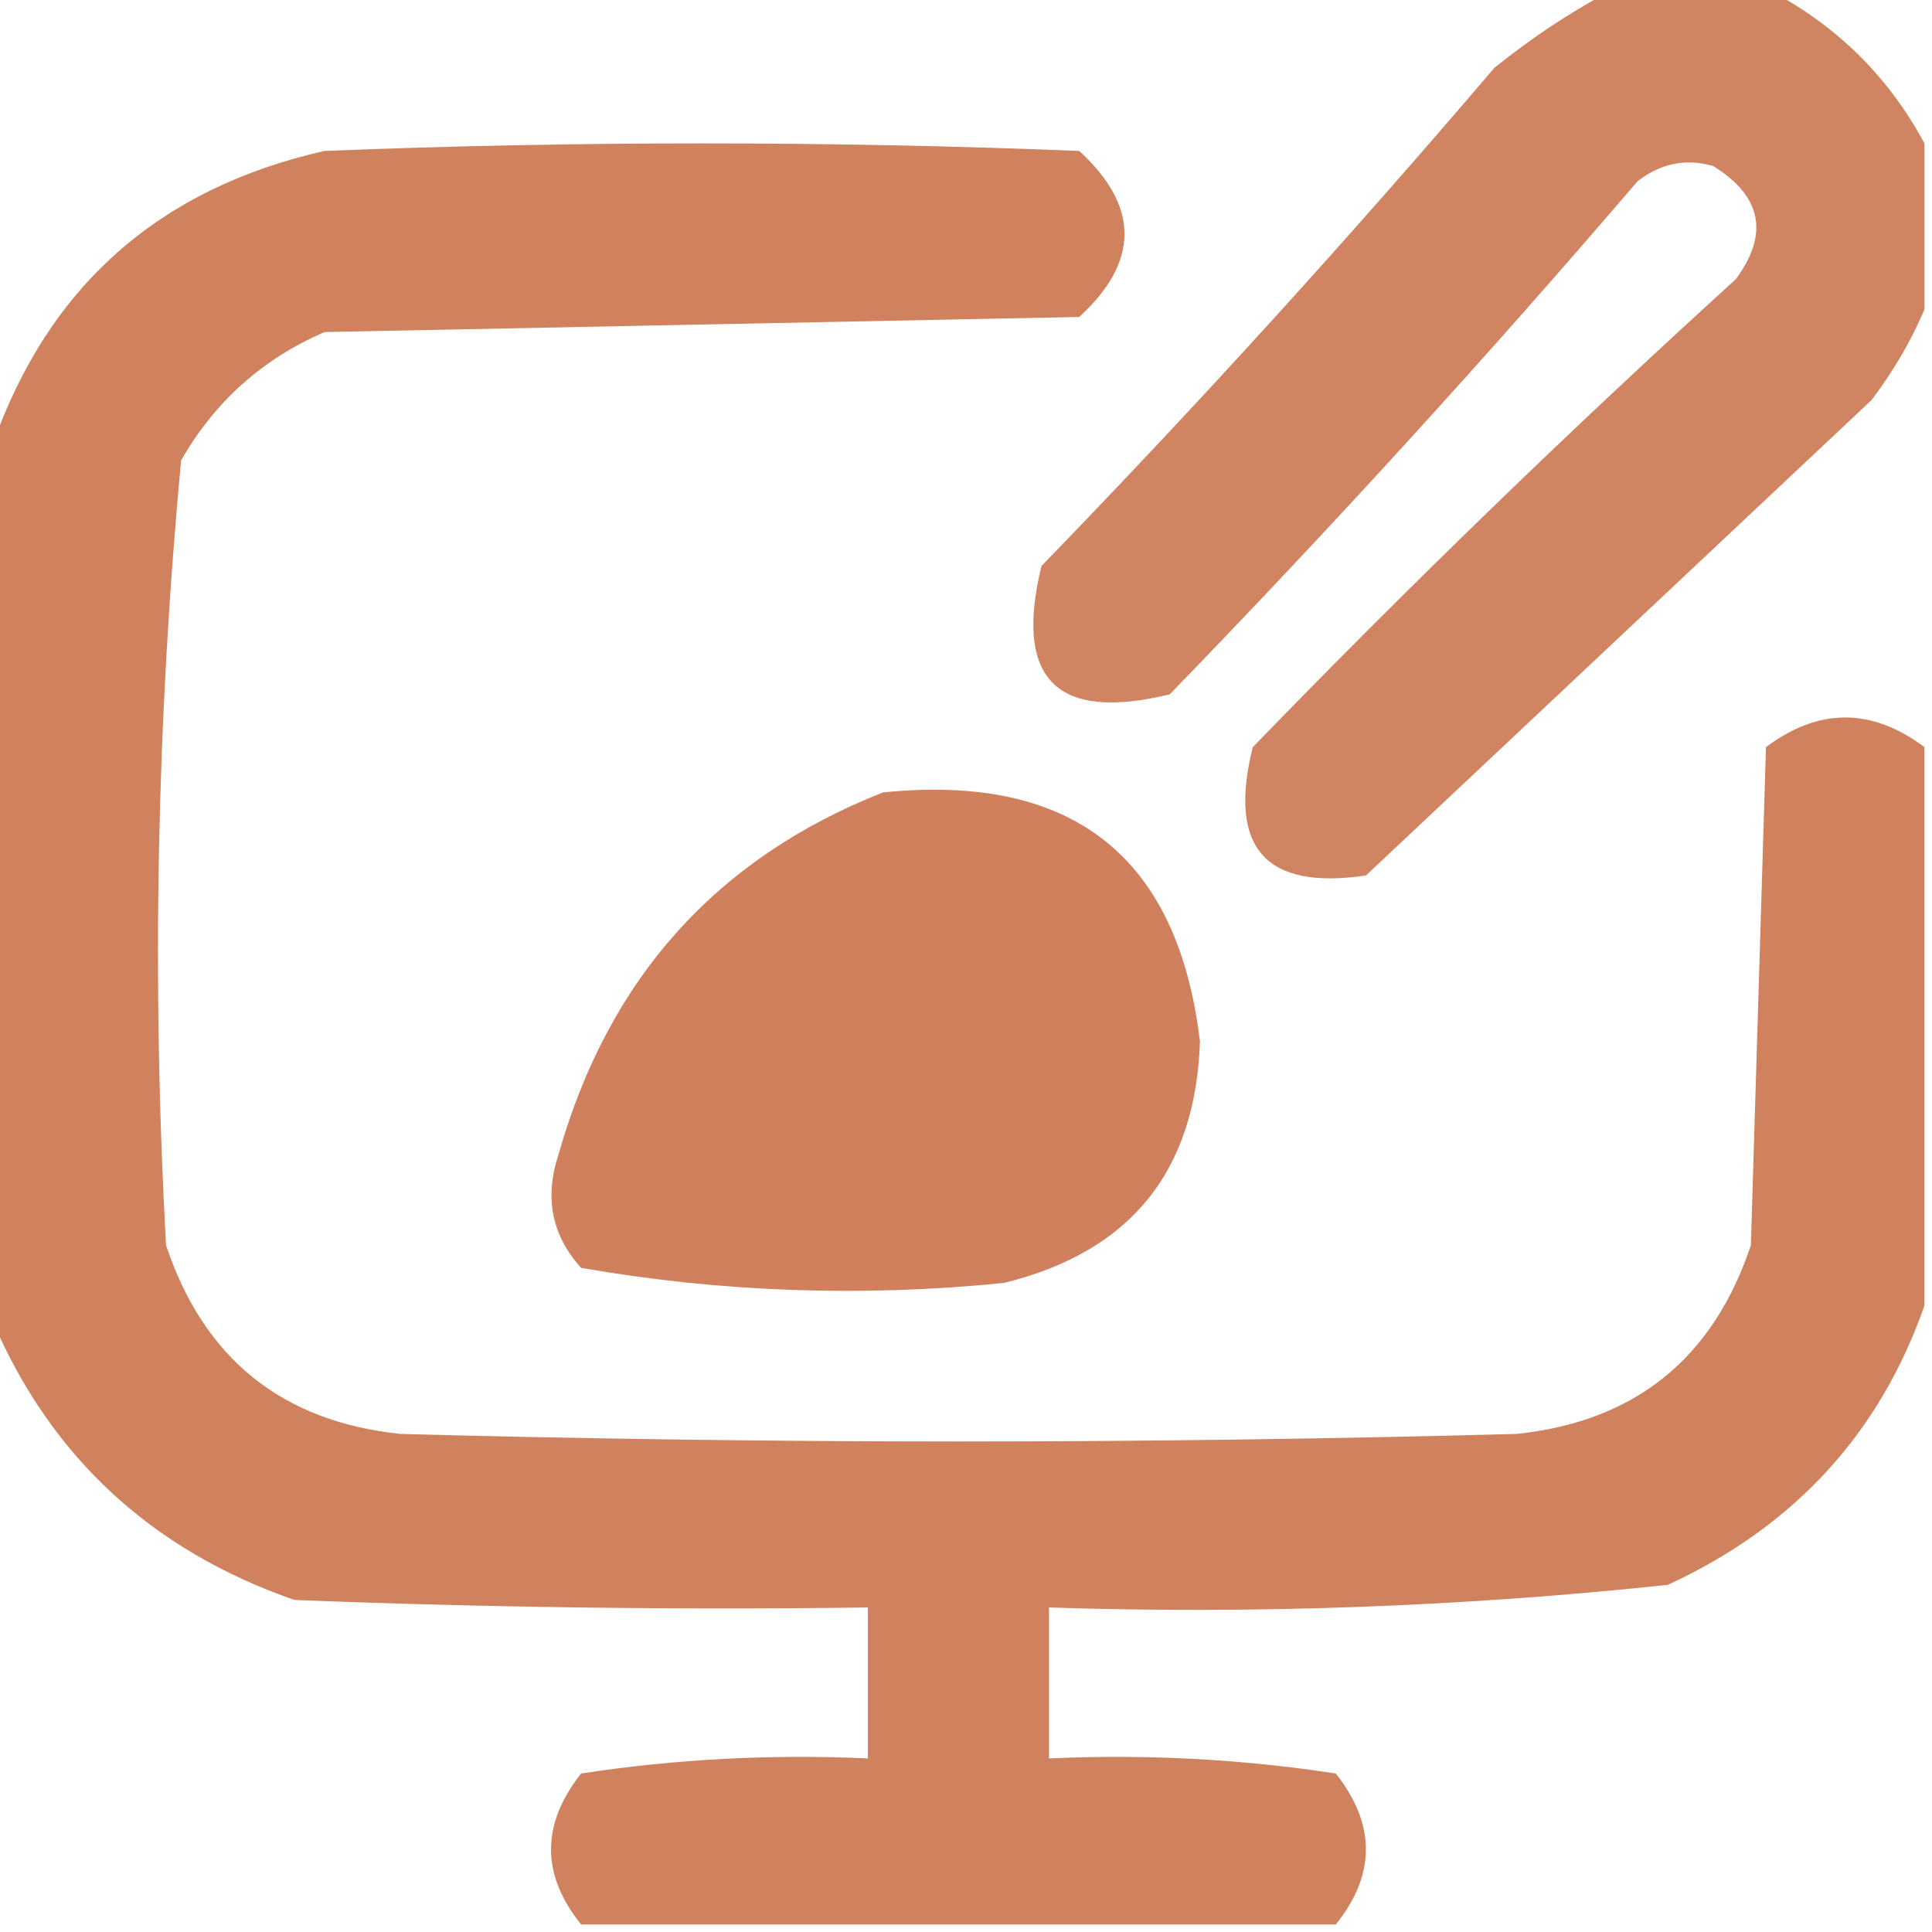
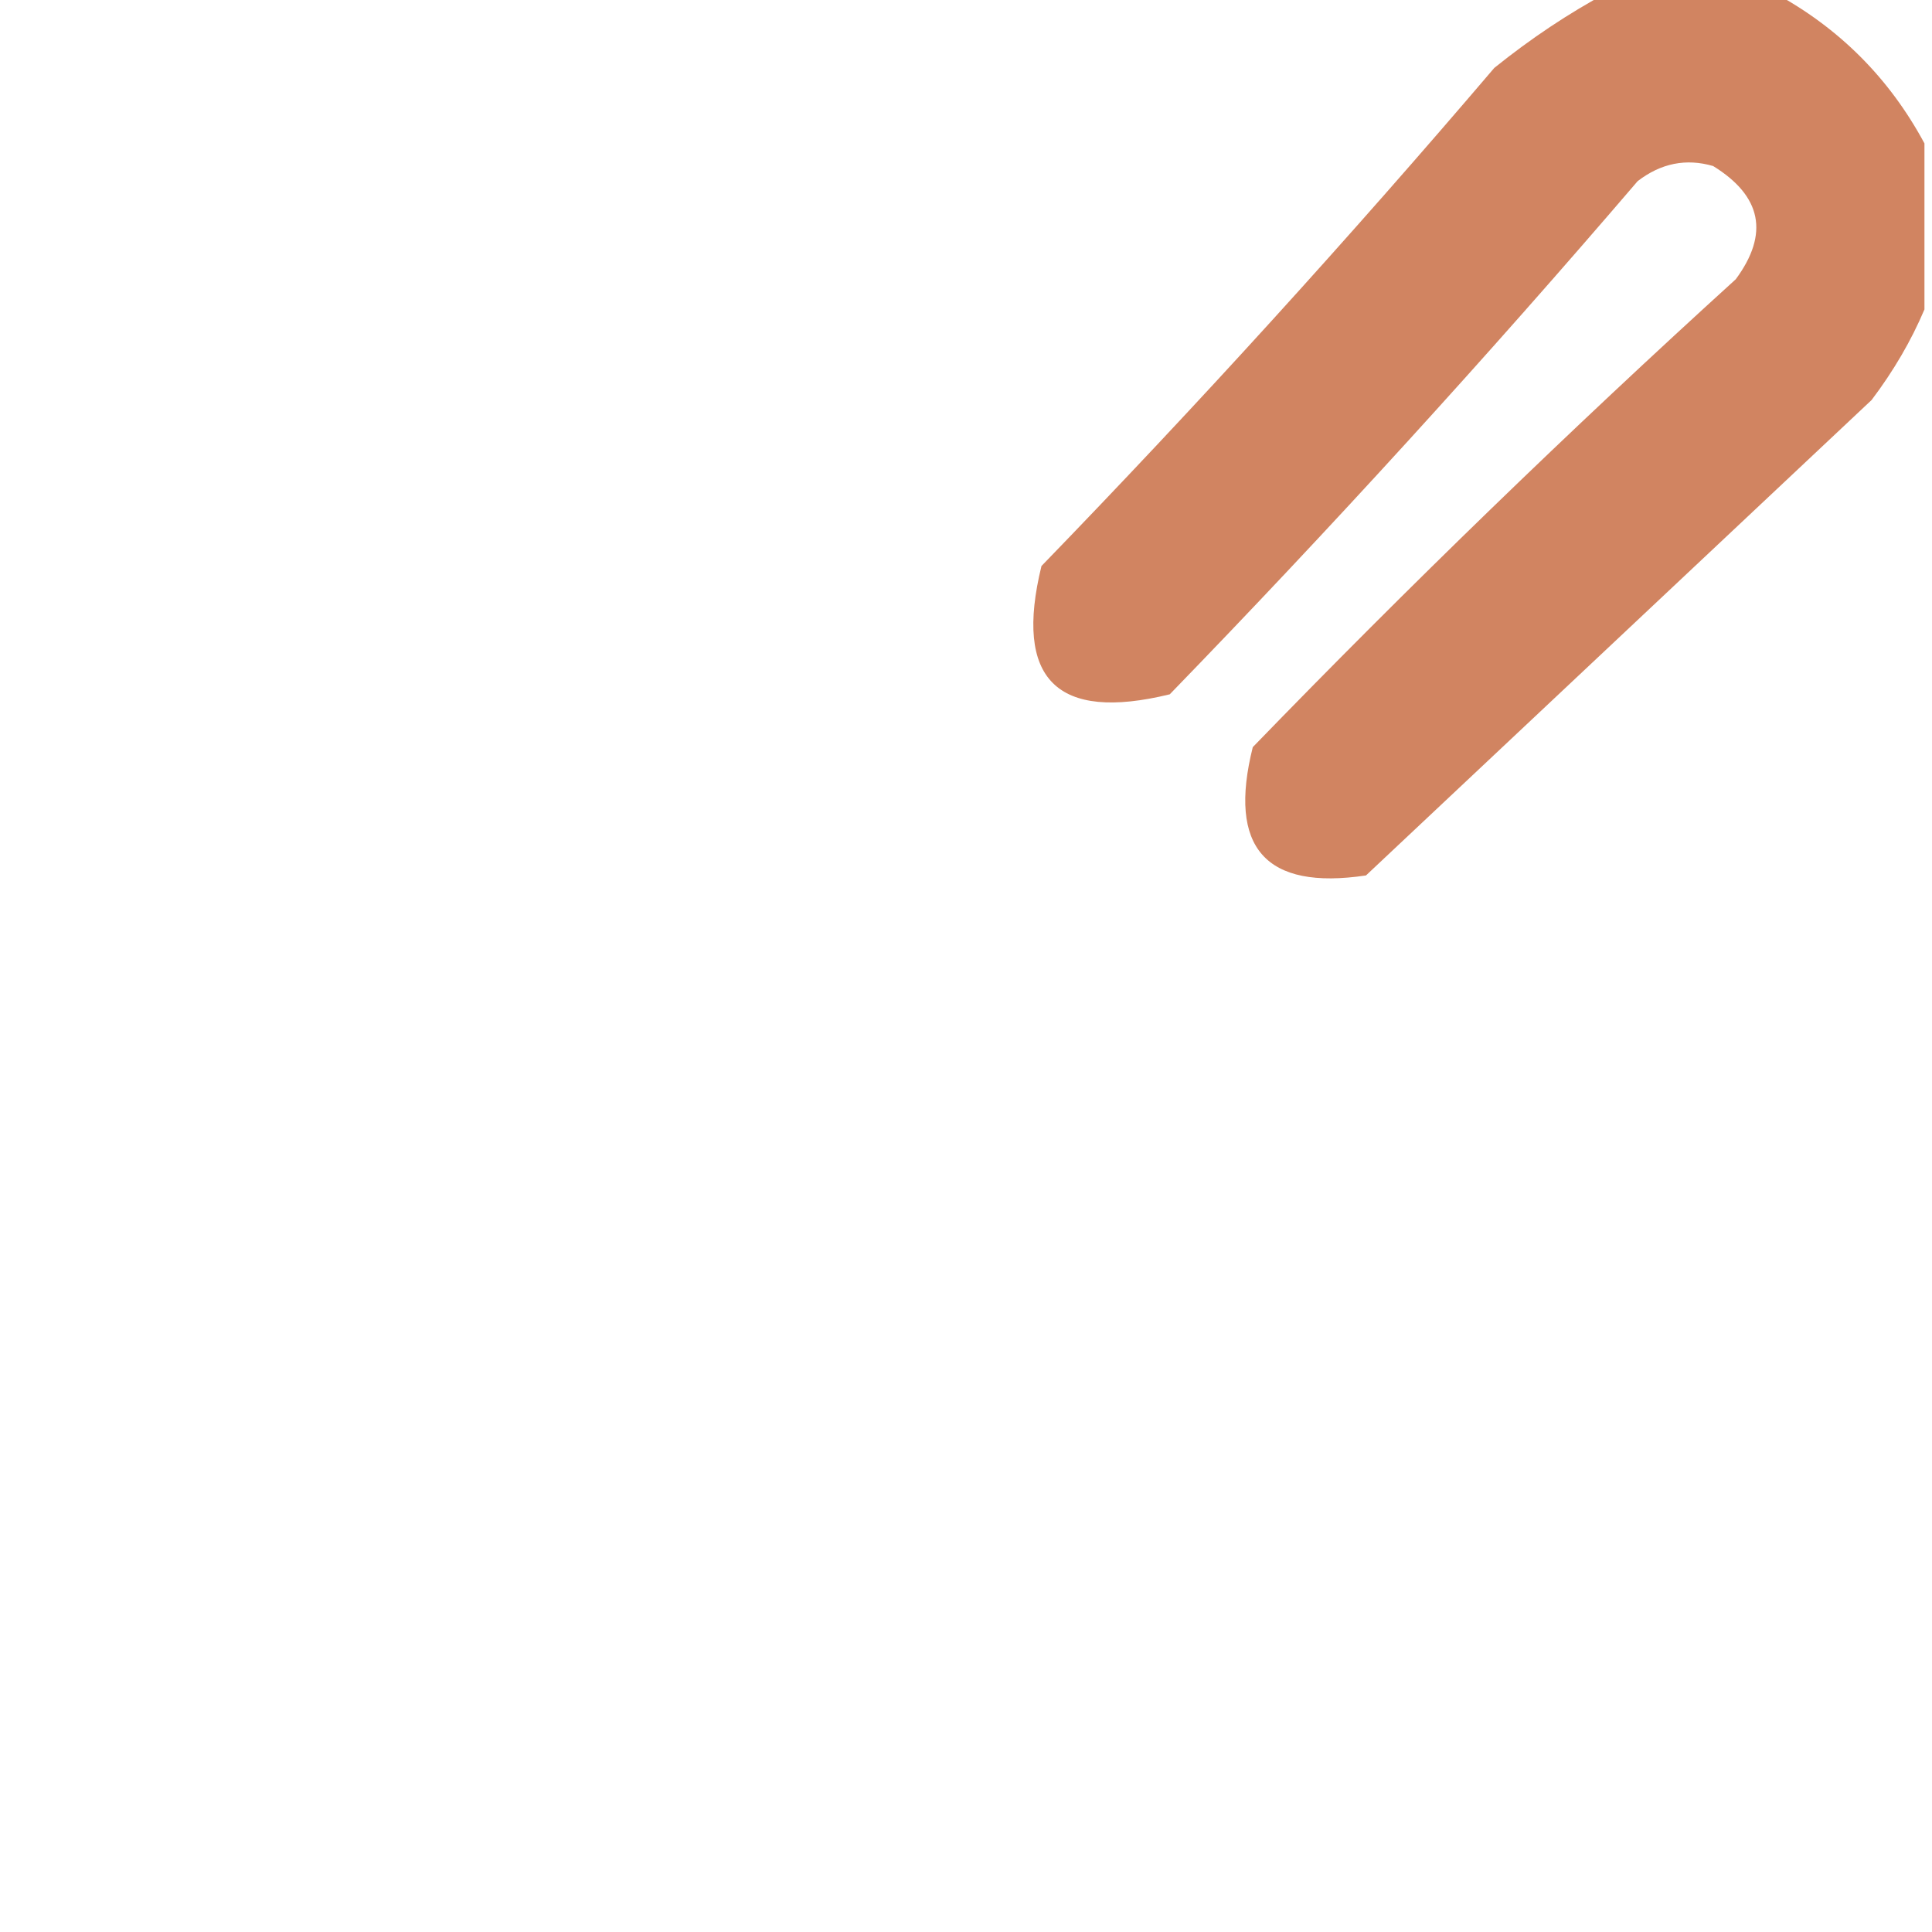
<svg xmlns="http://www.w3.org/2000/svg" version="1.1" width="128px" height="128px" style="shape-rendering:geometricPrecision; text-rendering:geometricPrecision; image-rendering:optimizeQuality; fill-rule:evenodd; clip-rule:evenodd">
  <g>
    <path style="opacity:0.945" fill="#ce7d58" d="M 106.5,-0.5 C 110.167,-0.5 113.833,-0.5 117.5,-0.5C 121.833,1.833 125.167,5.167 127.5,9.5C 127.5,13.167 127.5,16.833 127.5,20.5C 126.625,22.568 125.459,24.568 124,26.5C 112.833,37 101.667,47.5 90.5,58C 83.834,58.996 81.334,56.163 83,49.5C 93.363,38.803 104.029,28.47 115,18.5C 117.222,15.49 116.722,12.99 113.5,11C 111.711,10.479 110.044,10.813 108.5,12C 98.536,23.633 88.202,34.966 77.5,46C 70,47.833 67.167,45 69,37.5C 79.369,26.799 89.369,15.799 99,4.5C 101.426,2.548 103.926,0.881 106.5,-0.5 Z" />
  </g>
  <g>
-     <path style="opacity:0.968" fill="#ce7d58" d="M 127.5,49.5 C 127.5,61.833 127.5,74.167 127.5,86.5C 124.531,94.976 118.865,101.142 110.5,105C 96.907,106.446 83.24,106.946 69.5,106.5C 69.5,109.833 69.5,113.167 69.5,116.5C 75.893,116.207 82.227,116.54 88.5,117.5C 91.157,120.867 91.157,124.2 88.5,127.5C 71.833,127.5 55.167,127.5 38.5,127.5C 35.843,124.2 35.843,120.867 38.5,117.5C 44.773,116.54 51.107,116.207 57.5,116.5C 57.5,113.167 57.5,109.833 57.5,106.5C 44.829,106.667 32.162,106.5 19.5,106C 10.047,102.709 3.38,96.543 -0.5,87.5C -0.5,68.167 -0.5,48.833 -0.5,29.5C 3.192,18.979 10.525,12.479 21.5,10C 38.167,9.333 54.833,9.333 71.5,10C 75.5,13.667 75.5,17.333 71.5,21C 54.833,21.333 38.167,21.667 21.5,22C 17.388,23.779 14.222,26.612 12,30.5C 10.376,47.767 10.042,65.1 11,82.5C 13.502,90.005 18.669,94.172 26.5,95C 51.167,95.667 75.833,95.667 100.5,95C 108.331,94.172 113.498,90.005 116,82.5C 116.333,71.5 116.667,60.5 117,49.5C 120.498,46.88 123.998,46.88 127.5,49.5 Z" />
-   </g>
+     </g>
  <g>
-     <path style="opacity:0.972" fill="#ce7d59" d="M 58.5,52.5 C 71.038,51.223 78.038,56.723 79.5,69C 79.213,77.62 74.88,82.953 66.5,85C 57.065,85.945 47.732,85.611 38.5,84C 36.556,81.847 36.056,79.347 37,76.5C 40.291,64.849 47.457,56.849 58.5,52.5 Z" />
-   </g>
+     </g>
</svg>